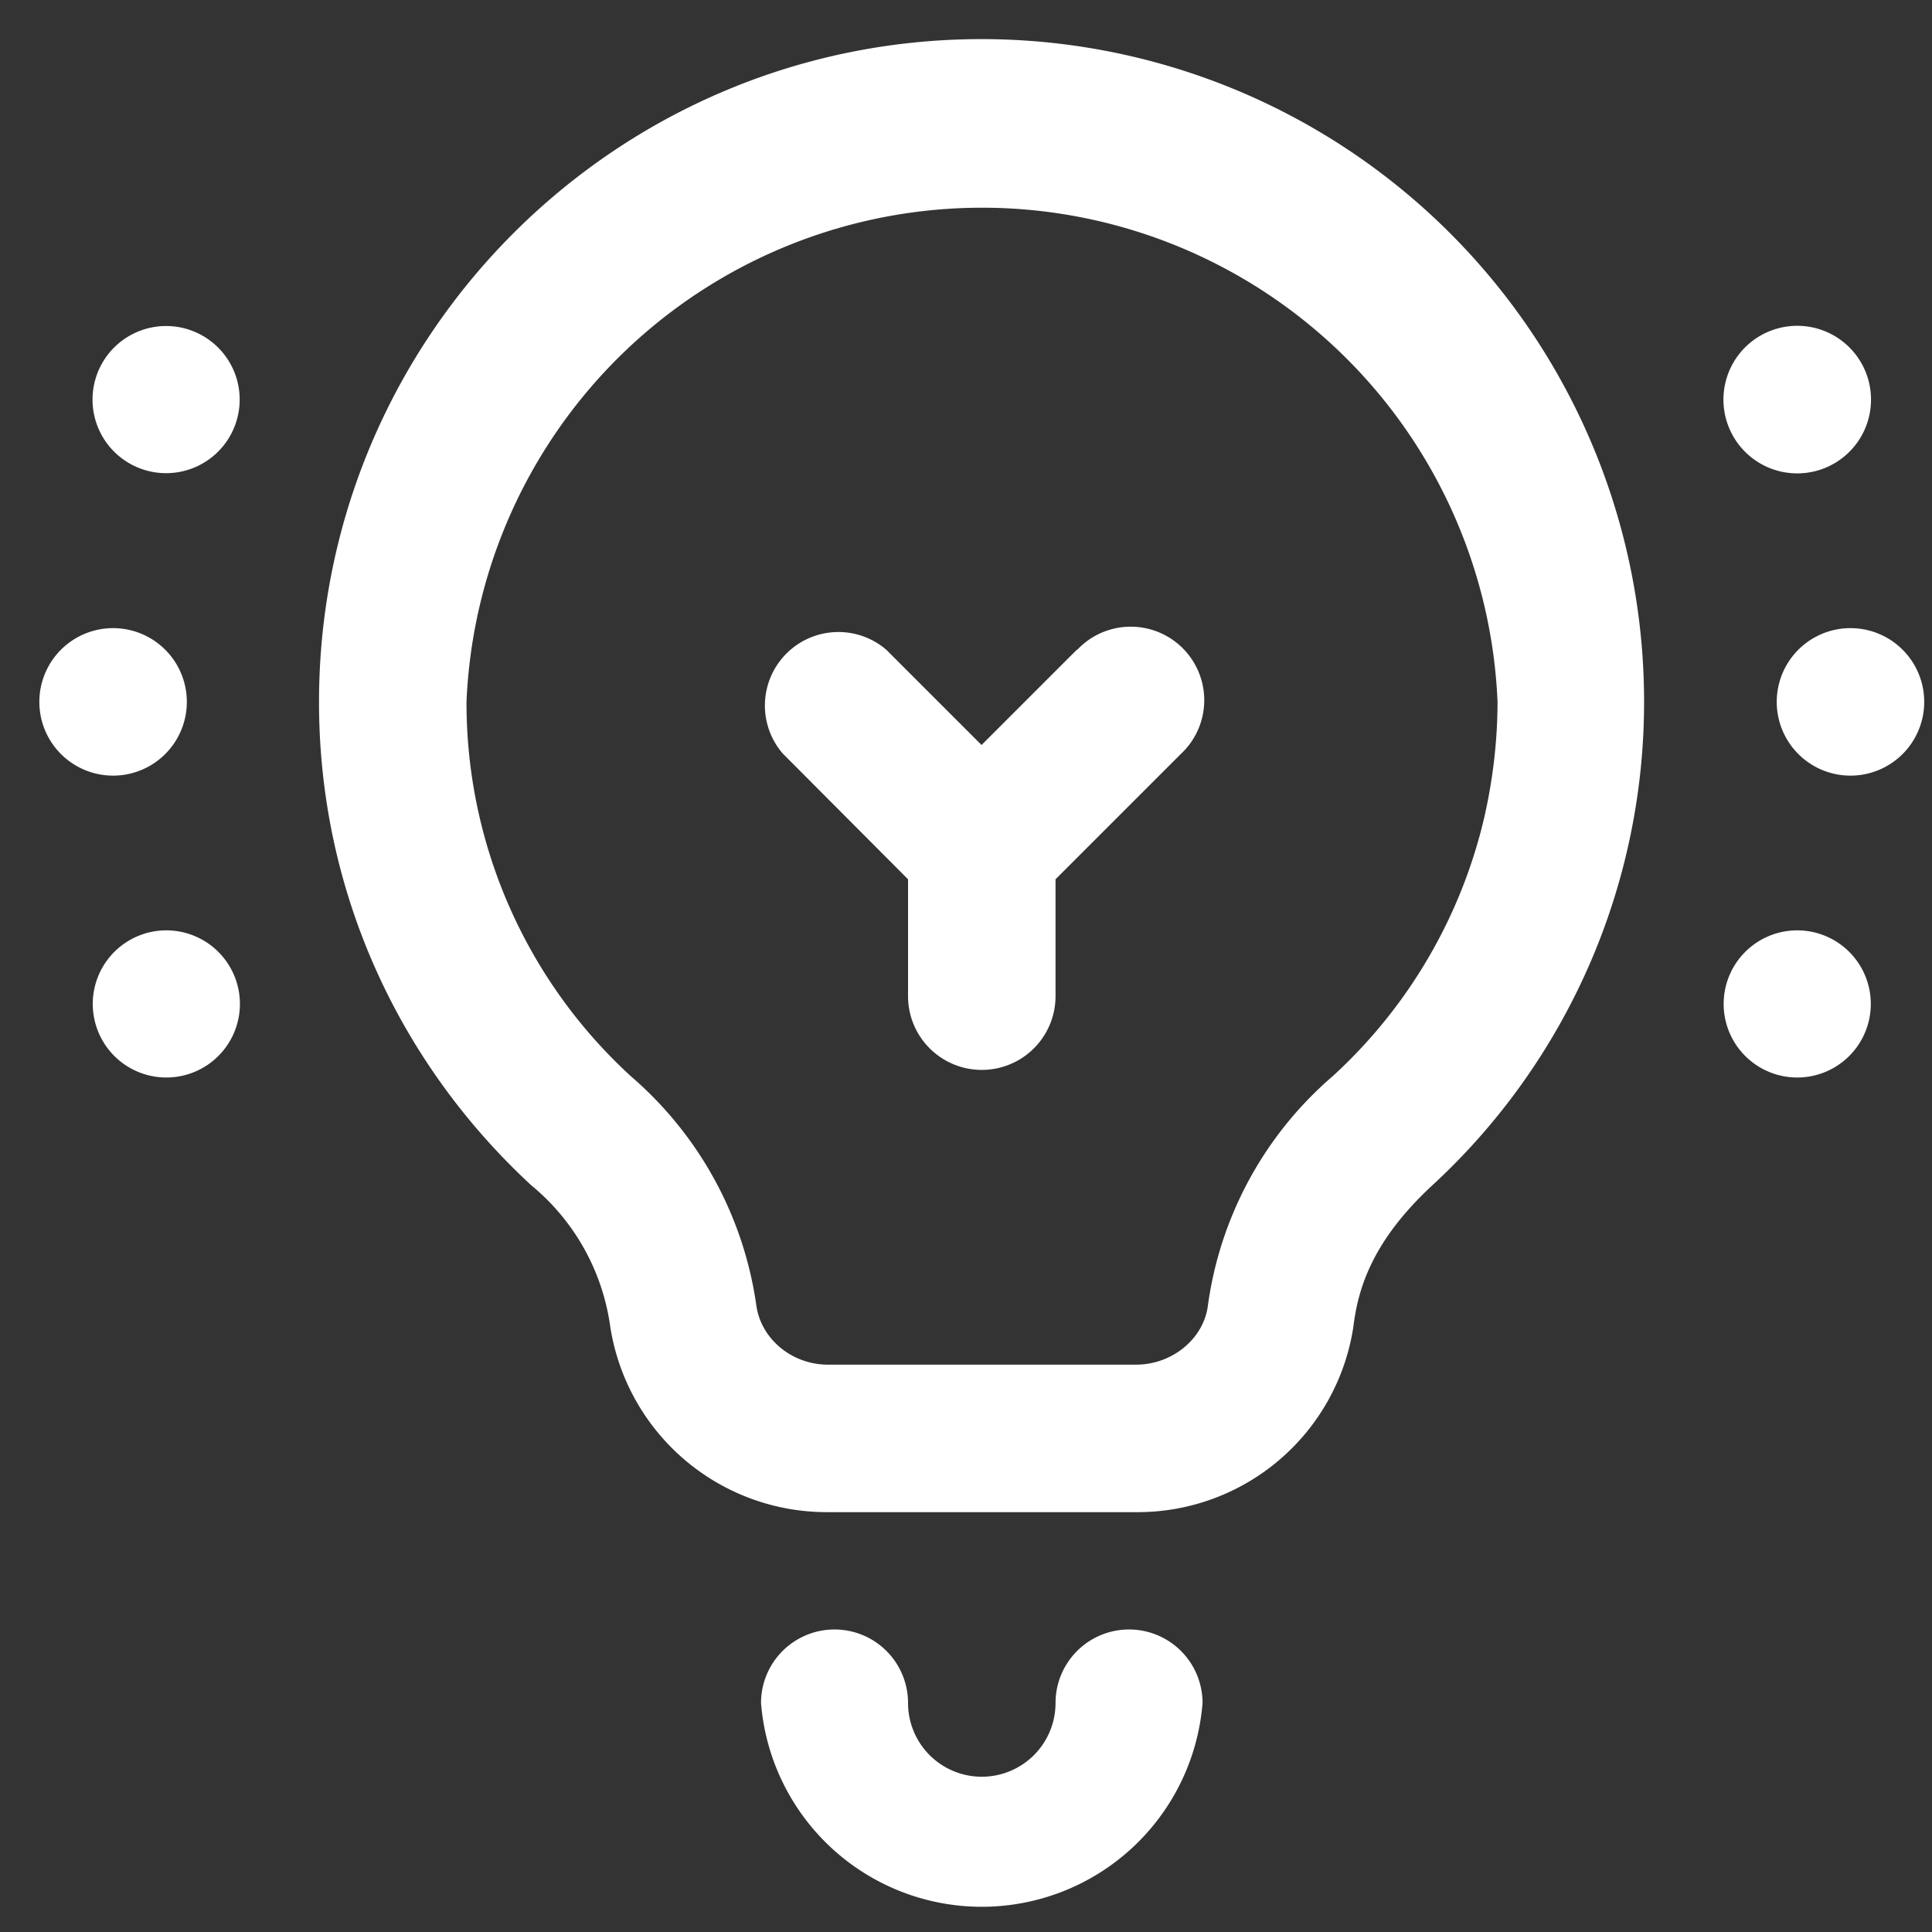
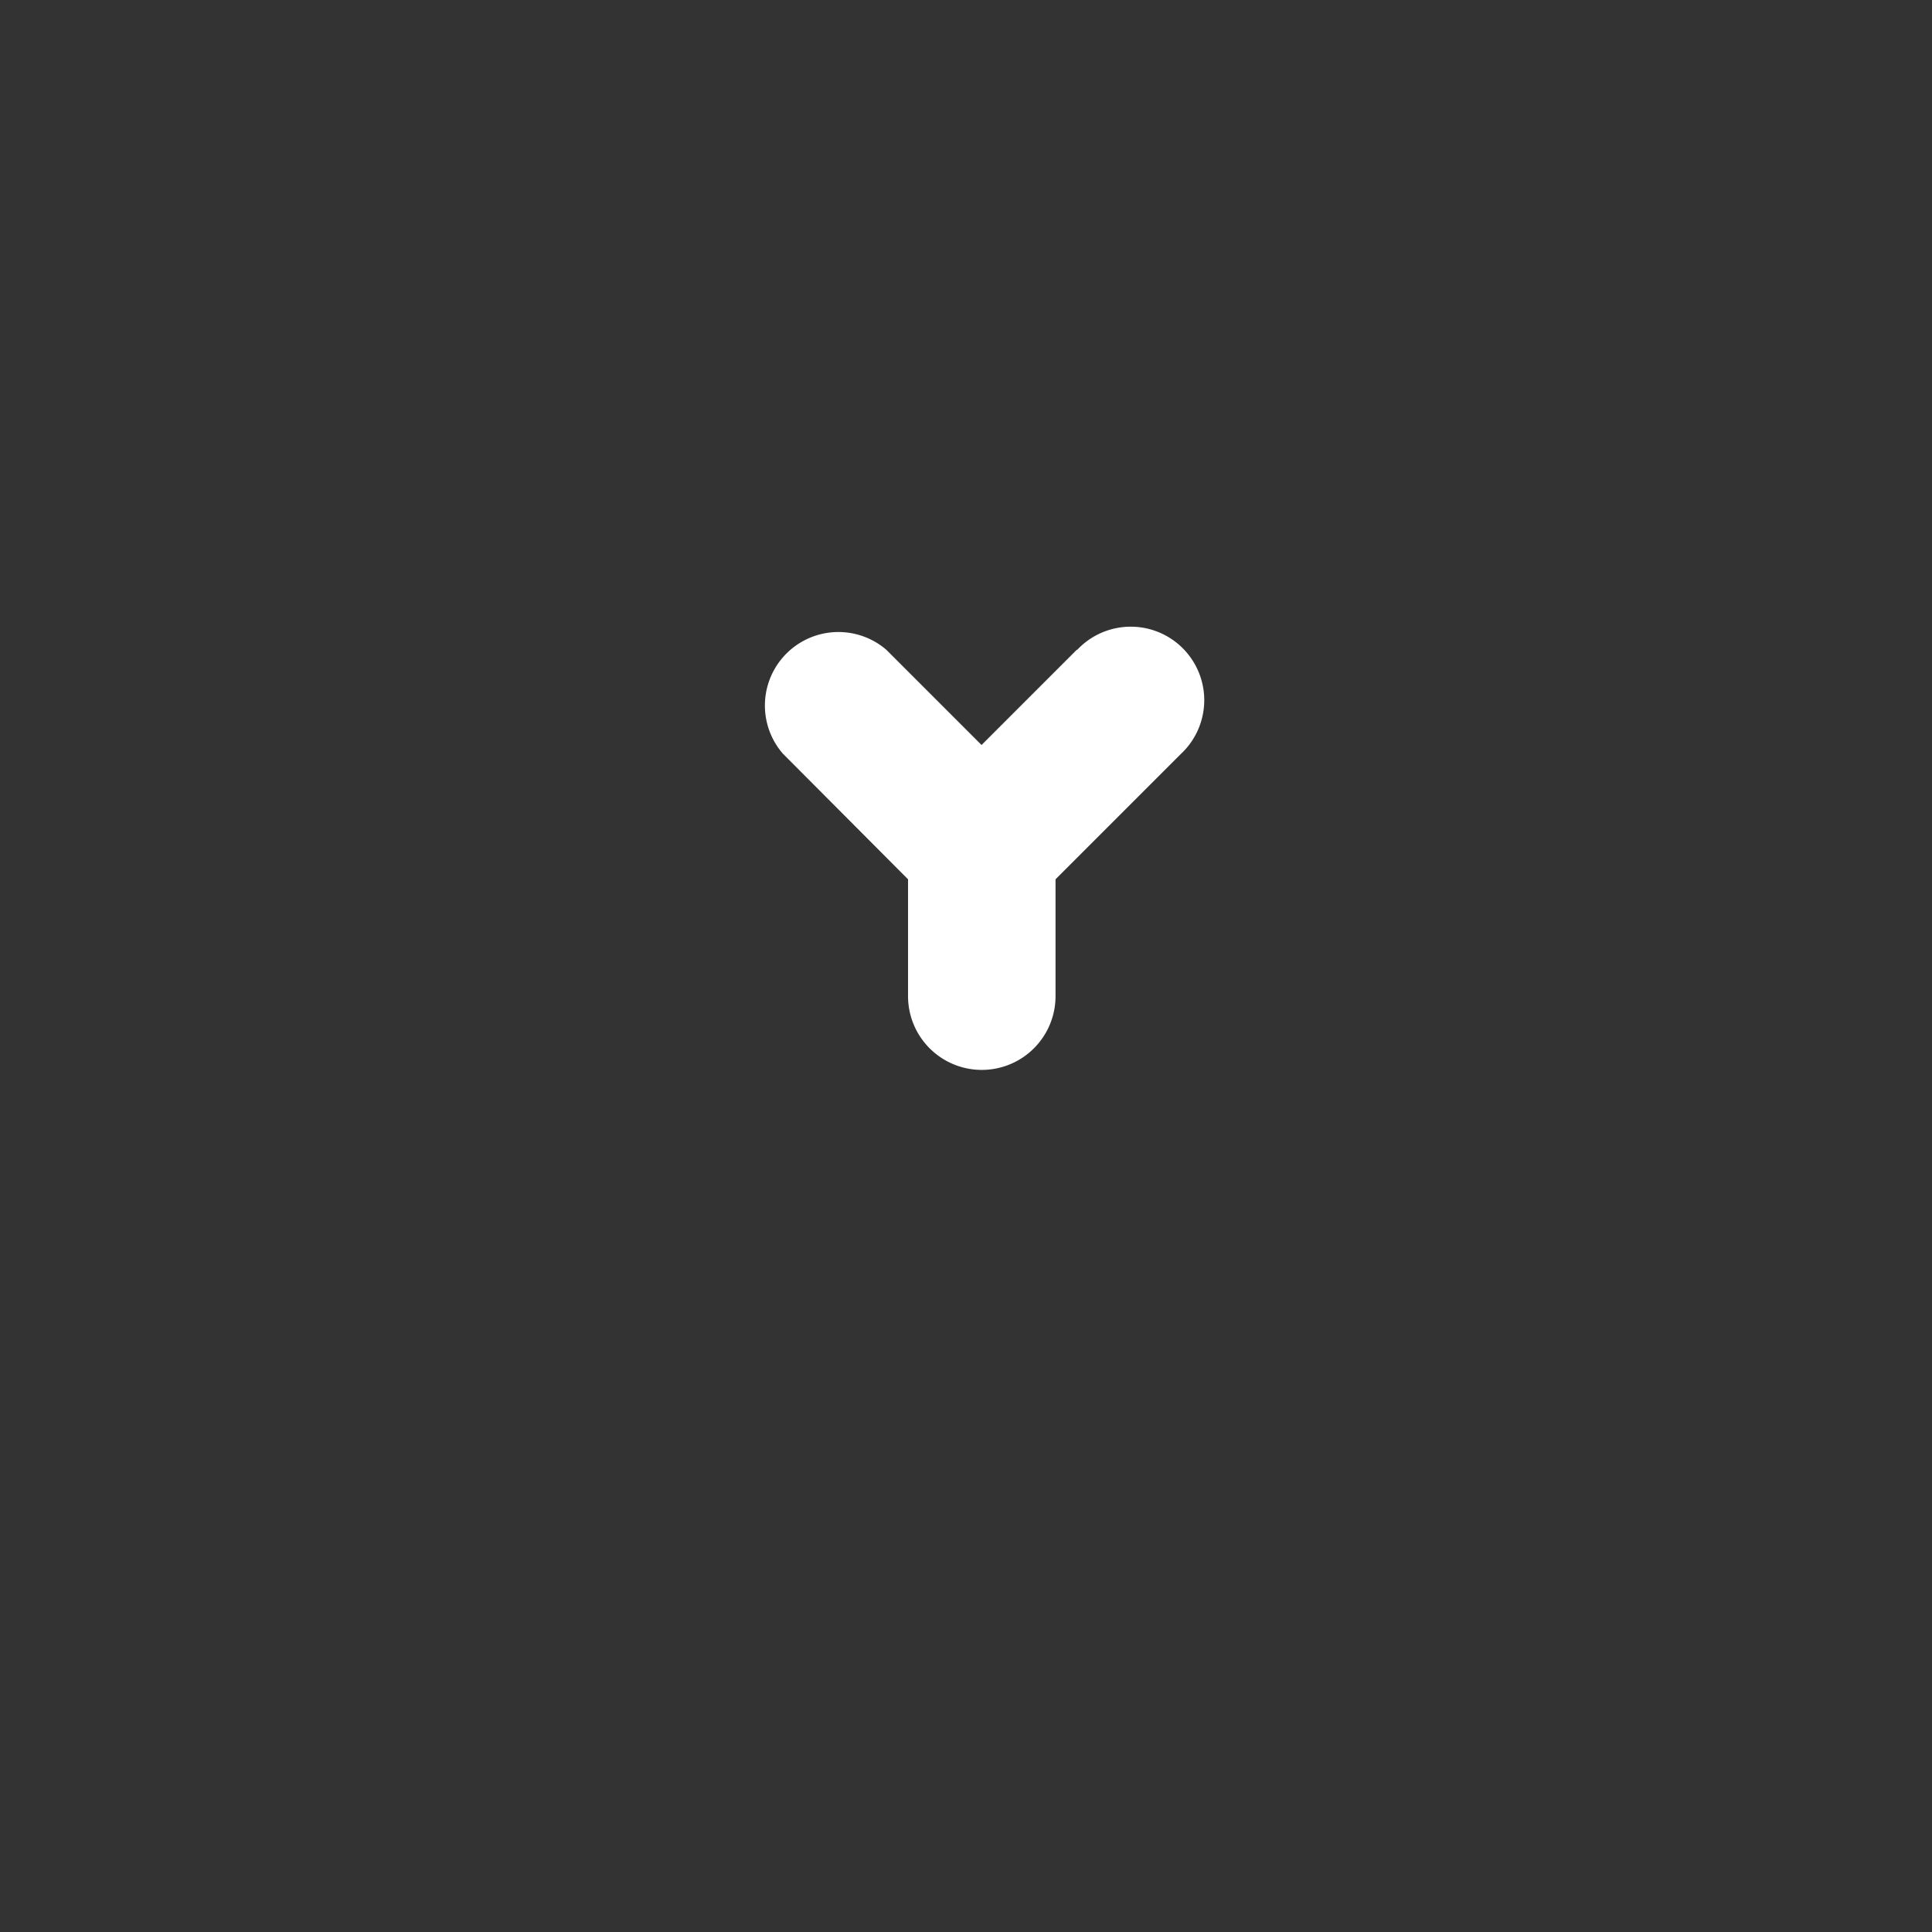
<svg xmlns="http://www.w3.org/2000/svg" fill="none" viewBox="0 0 41 41">
  <rect x="0" y="0" width="41" height="41" fill="#333333" stroke="none" />
-   <path fill="white" d="M2.4 16.46a1.56 1.56 0 1 0 0-3.13 1.56 1.56 0 0 0 0 3.13Zm36.87 0a1.56 1.56 0 1 0 0-3.13 1.56 1.56 0 0 0 0 3.13Zm-36.4 6.26a1.56 1.56 0 1 0 1.32-2.83 1.56 1.56 0 0 0-1.32 2.83Zm33.85-14.9a1.56 1.56 0 1 0 2.84 1.32 1.56 1.56 0 0 0-2.84-1.32Zm2.08 14.9a1.56 1.56 0 1 0-1.32-2.83 1.56 1.56 0 0 0 1.32 2.83ZM4.94 7.82a1.56 1.56 0 1 0-2.83 1.32 1.56 1.56 0 0 0 2.83-1.32ZM22.4 36.14a1.56 1.56 0 0 1-3.13 0 1.56 1.56 0 1 0-3.12 0 4.7 4.7 0 0 0 9.37 0 1.56 1.56 0 1 0-3.12 0ZM20.83.83C13.08.83 6.77 7.13 6.77 14.9c0 4.02 1.7 7.66 4.5 10.25a4.72 4.72 0 0 1 1.68 3 4.65 4.65 0 0 0 4.61 3.94h6.54a4.63 4.63 0 0 0 4.62-3.93c.1-.82.4-1.82 1.67-3a13.94 13.94 0 0 0 4.5-10.26A14.06 14.06 0 0 0 20.84.83ZM31.5 17.34a10.75 10.75 0 0 1-3.22 5.5 7.82 7.82 0 0 0-2.65 4.89c-.1.69-.76 1.23-1.52 1.23h-6.54c-.76 0-1.42-.54-1.52-1.26a7.87 7.87 0 0 0-2.65-4.85 10.74 10.74 0 0 1-3.5-7.96 10.95 10.95 0 0 1 21.88 0c0 .83-.1 1.66-.28 2.45Z" />
  <path fill="white" d="m22.85 13.79-2.02 2.02-2.02-2.02a1.56 1.56 0 0 0-2.2 2.2l2.66 2.67v2.48a1.56 1.56 0 1 0 3.13 0v-2.48L25.06 16a1.56 1.56 0 1 0-2.2-2.21Z" />
</svg>